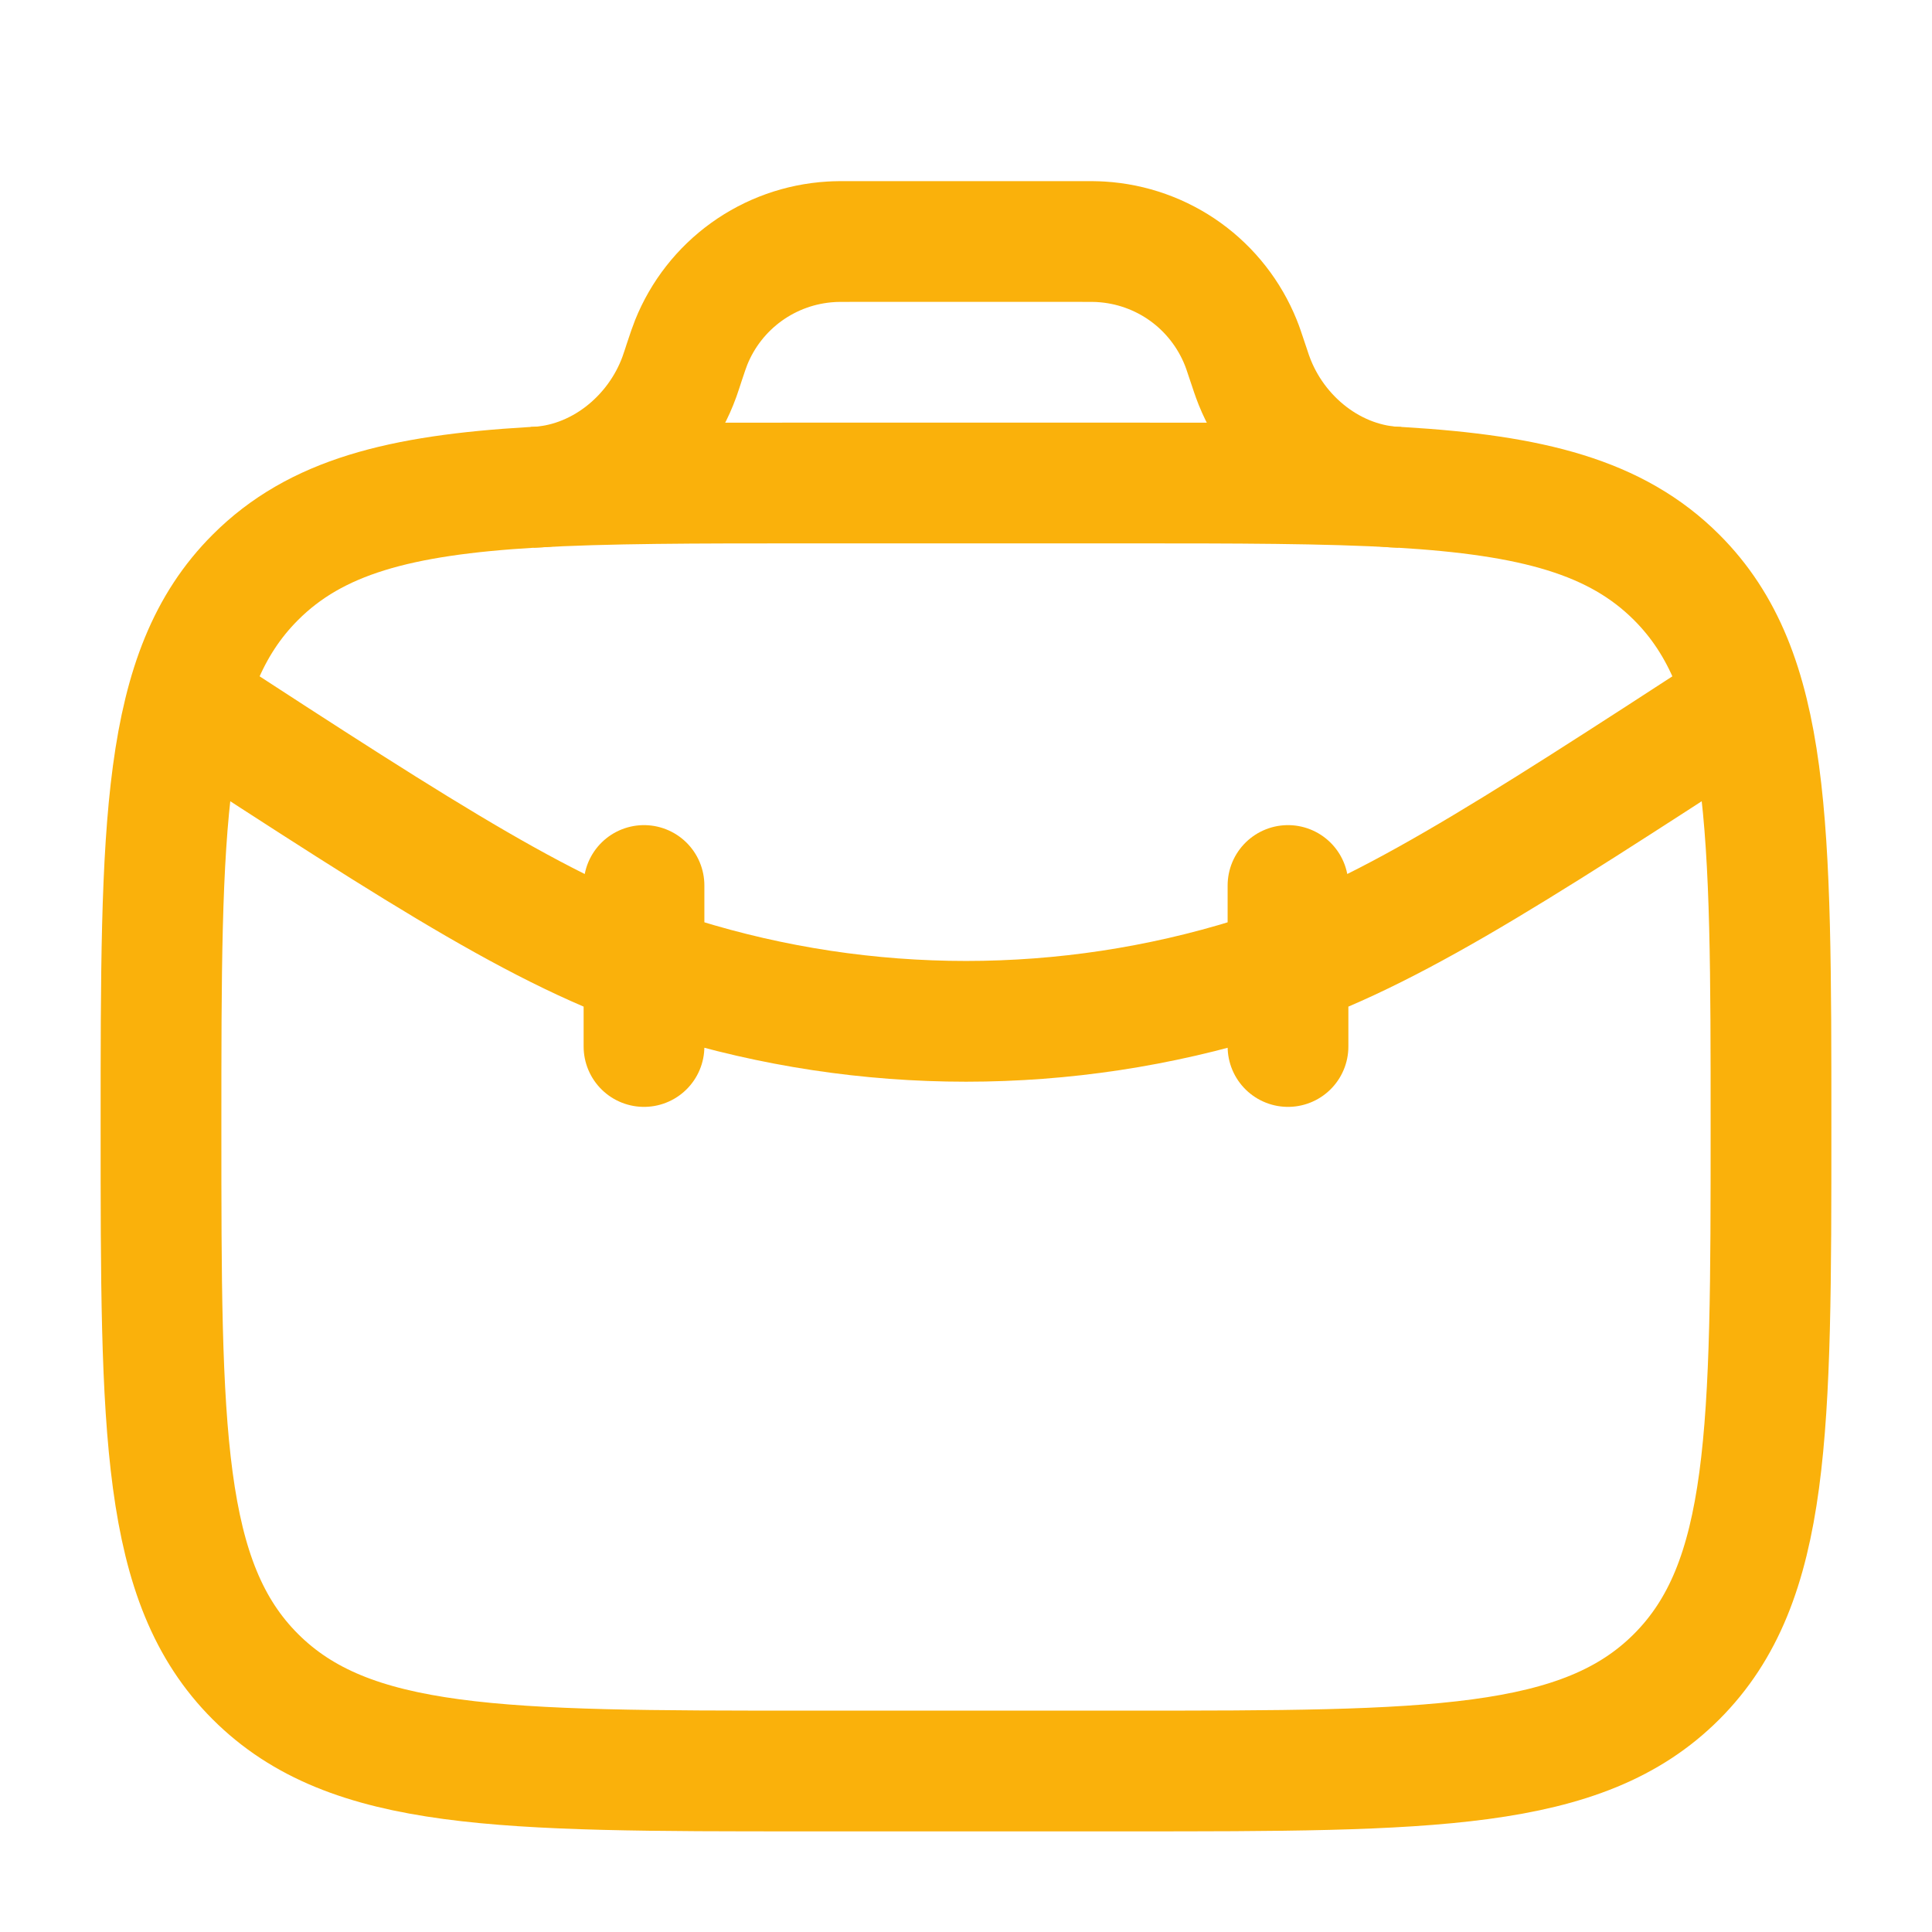
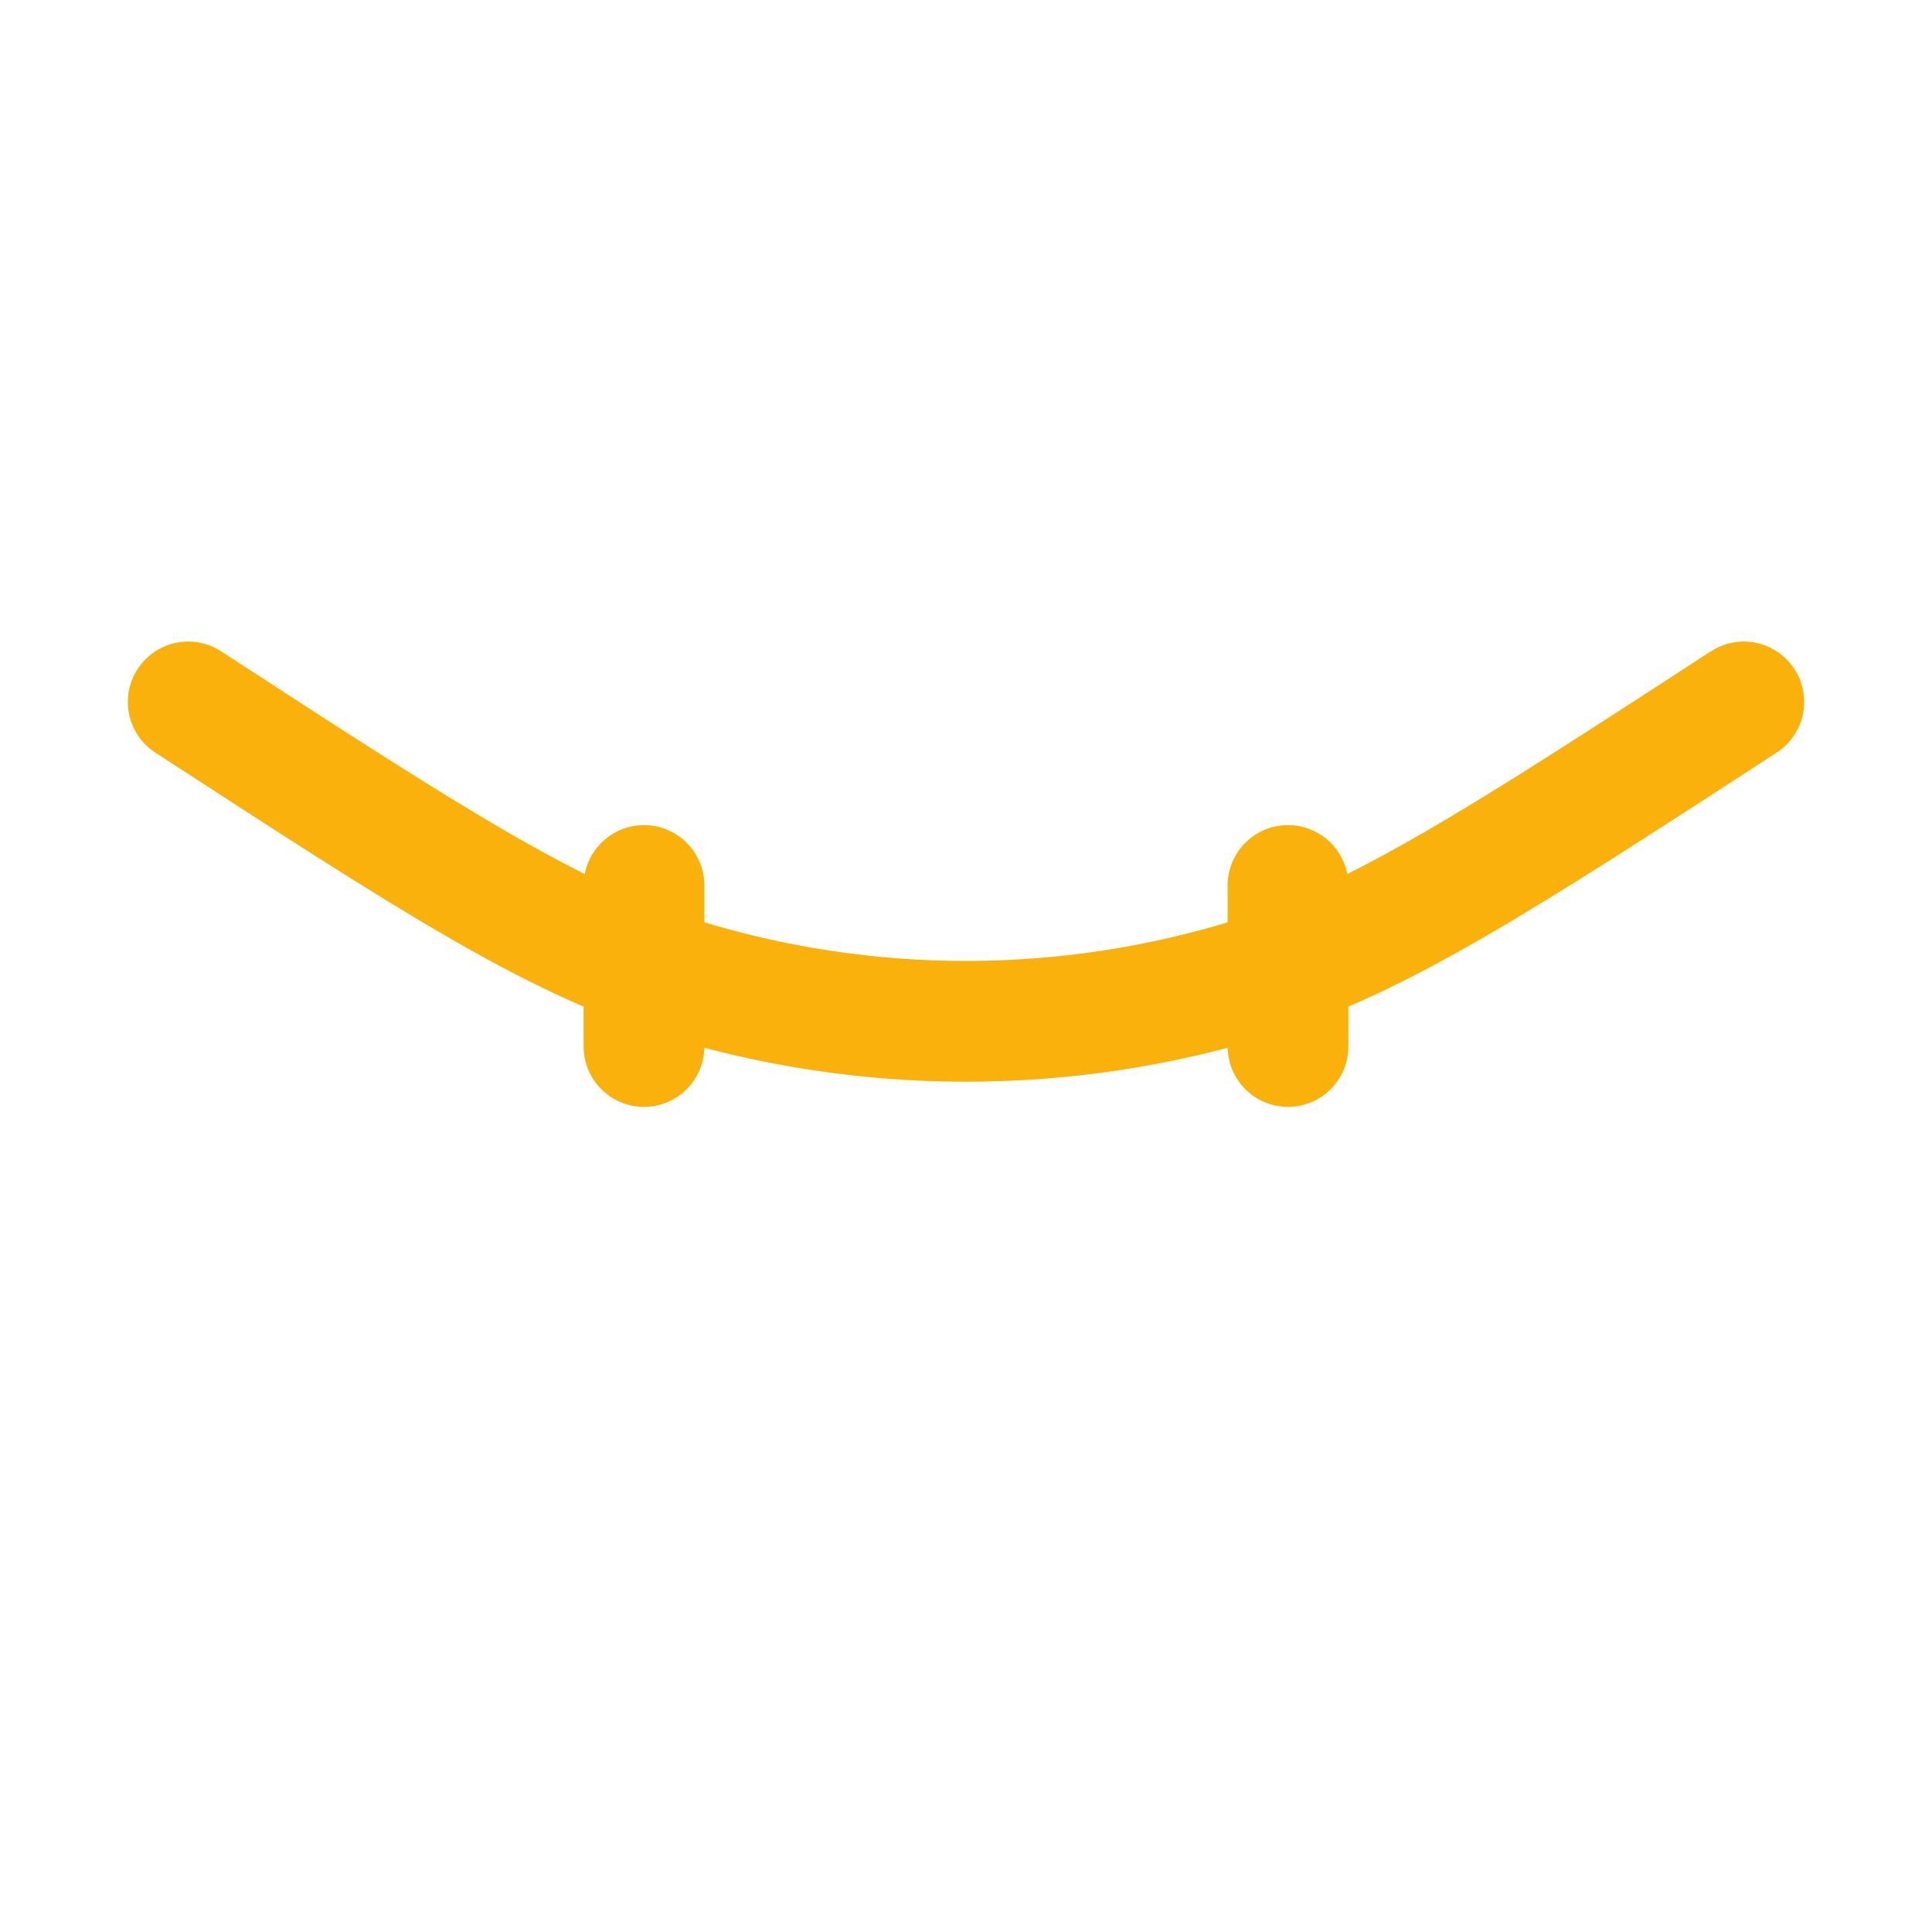
<svg xmlns="http://www.w3.org/2000/svg" width="48" height="48" viewBox="0 0 48 48" fill="none">
-   <path d="M28 12H20C17.288 12 15.064 12 13.22 12.108C9.93 12.302 7.844 12.842 6.344 14.344C4 16.686 4 20.458 4 28C4 35.542 4 39.314 6.344 41.656C8.688 43.998 12.458 44 20 44H28C35.542 44 39.314 44 41.656 41.656C43.998 39.312 44 35.542 44 28C44 20.458 44 16.686 41.656 14.344C40.156 12.844 38.07 12.304 34.782 12.108C32.936 12 30.712 12 28 12Z" stroke="#FAB10B" stroke-width="3" />
-   <path d="M13.22 12.108C14.866 12.068 16.32 10.908 16.88 9.36L16.95 9.154L17 9C17.084 8.746 17.128 8.62 17.172 8.508C17.454 7.806 17.93 7.198 18.545 6.755C19.159 6.313 19.886 6.054 20.642 6.008C20.76 6 20.896 6 21.16 6H26.836C27.102 6 27.236 6 27.356 6.008C28.111 6.054 28.839 6.313 29.453 6.755C30.067 7.198 30.543 7.806 30.826 8.508C30.872 8.62 30.914 8.748 30.998 9L31.05 9.154C31.086 9.26 31.102 9.314 31.12 9.36C31.68 10.91 33.134 12.068 34.78 12.108" stroke="#FAB10B" stroke-width="3" />
  <path d="M43.324 17.44C37.304 21.352 34.294 23.308 31.122 24.294C26.484 25.735 21.518 25.735 16.88 24.294C13.706 23.308 10.696 21.354 4.676 17.44M16 22V26M32 22V26" stroke="#FAB10B" stroke-width="3" stroke-linecap="round" />
</svg>